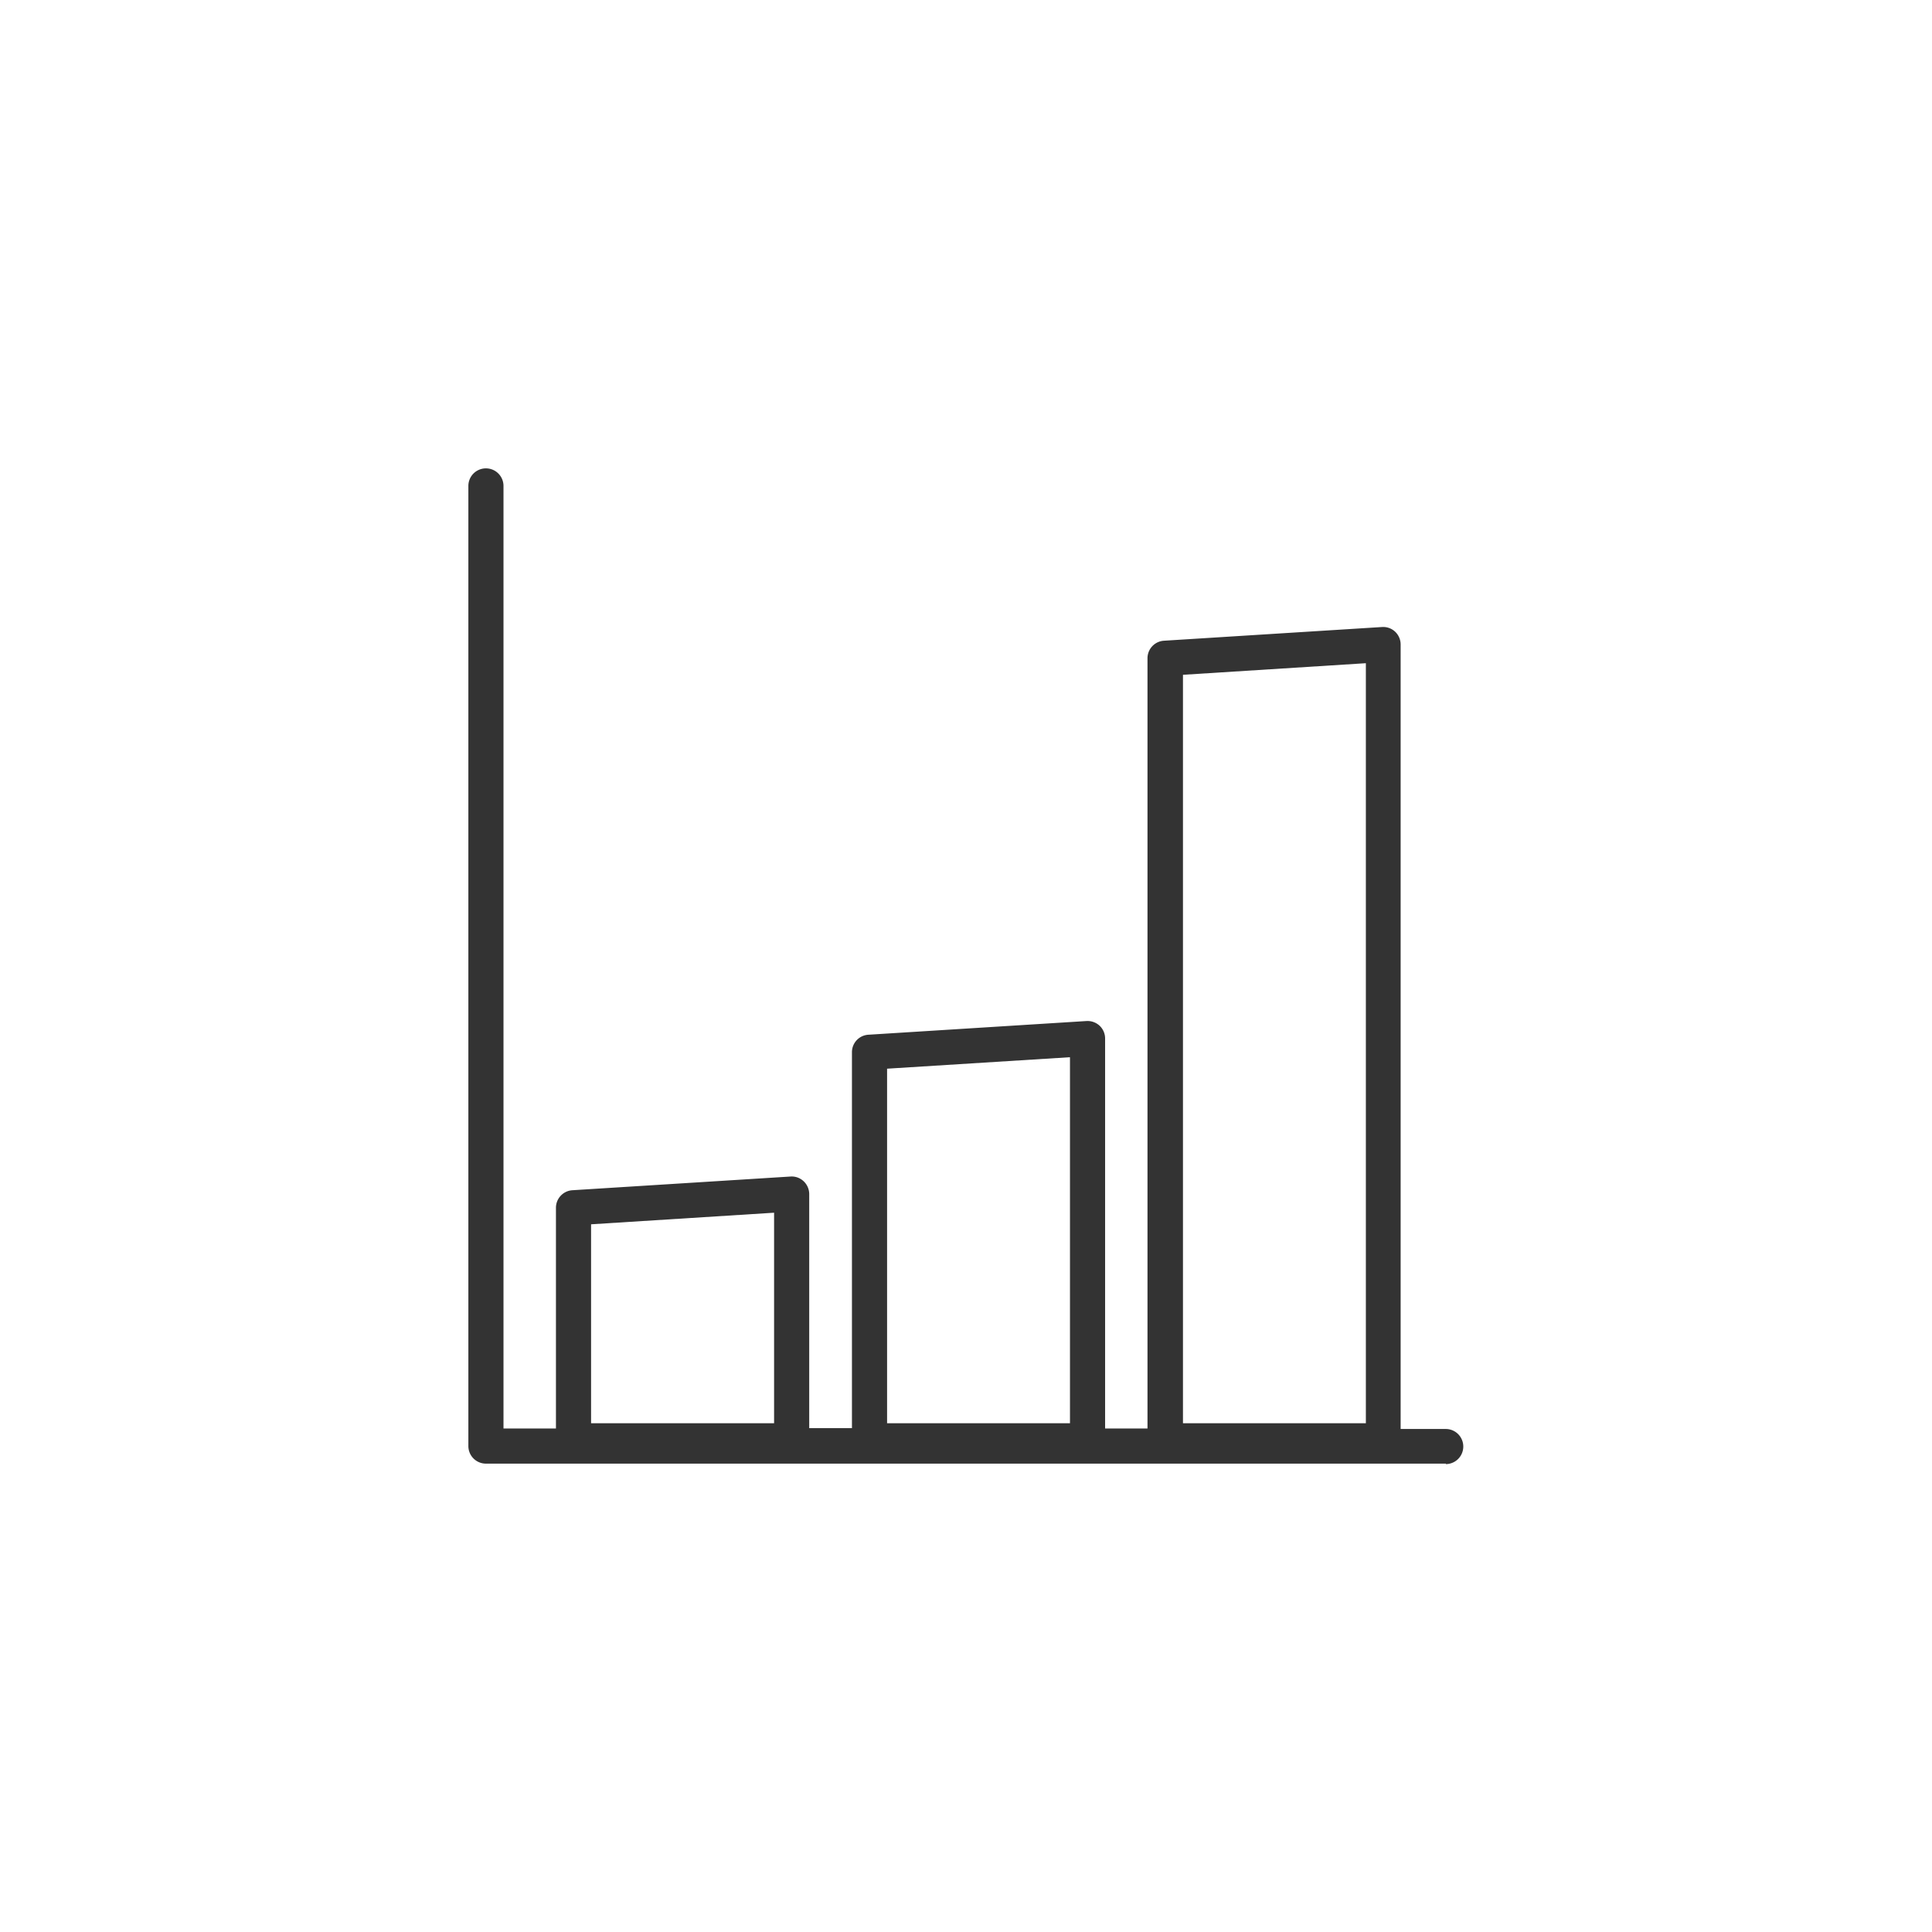
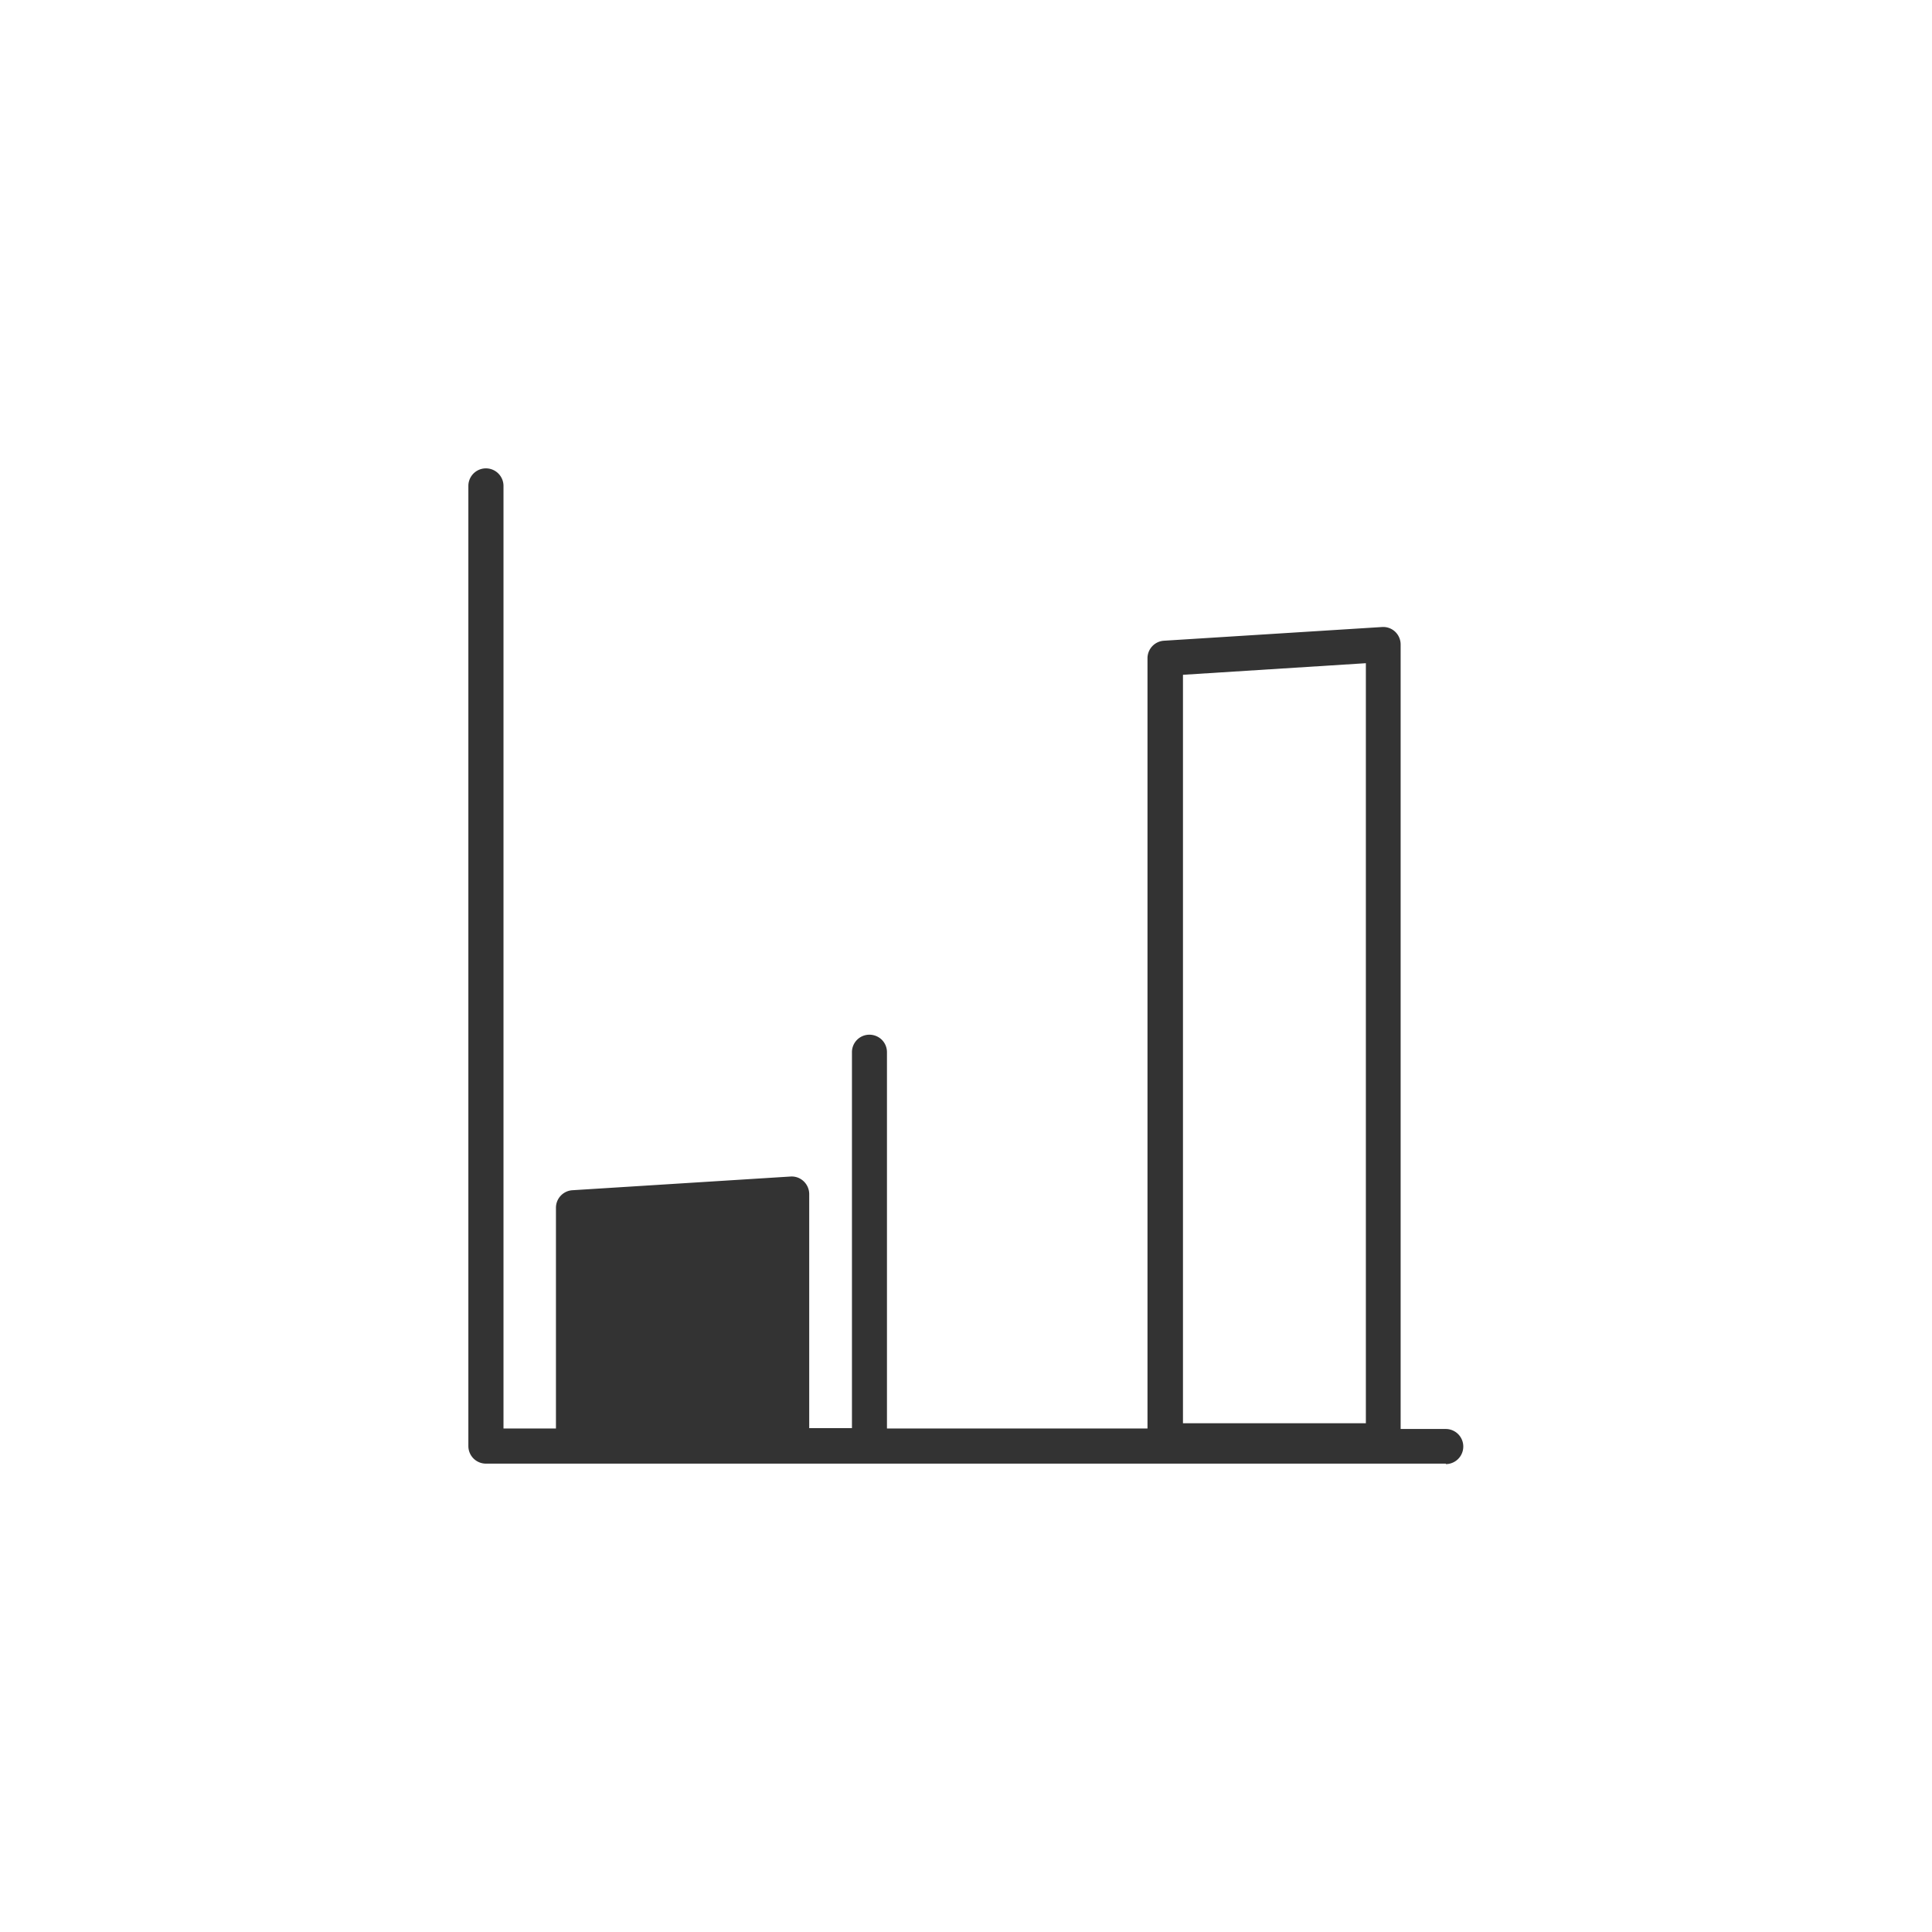
<svg xmlns="http://www.w3.org/2000/svg" id="_ÎÓÈ_1" data-name="—ÎÓÈ_1" viewBox="0 0 165 165">
  <rect x="0" y="0" width="165" height="165" fill="#333333" stroke="none" />
  <defs>
    <style>.cls-1{fill:#fff;}</style>
  </defs>
-   <path class="cls-1" d="M0,0V165H165V0ZM123.5,125h-82a1.5,1.5,0,0,1-1.5-1.5v-82a1.5,1.5,0,0,1,3,0V122h4.48V103.15a1.5,1.5,0,0,1,1.41-1.5l18.62-1.17a1.48,1.48,0,0,1,1.12.4,1.51,1.51,0,0,1,.48,1.09v20h3.65V89.87a1.49,1.49,0,0,1,1.4-1.5L92.79,87.2a1.52,1.52,0,0,1,1.12.4,1.5,1.5,0,0,1,.47,1.09V122H98V56.22a1.5,1.5,0,0,1,1.41-1.5l18.62-1.17a1.49,1.49,0,0,1,1.12.4,1.51,1.51,0,0,1,.47,1.09v67h3.85a1.5,1.5,0,0,1,0,3Z" />
-   <polygon class="cls-1" points="75.76 121.55 91.38 121.55 91.38 90.29 75.76 91.27 75.76 121.55" />
-   <polygon class="cls-1" points="50.48 121.55 66.11 121.55 66.11 103.57 50.48 104.56 50.48 121.55" />
+   <path class="cls-1" d="M0,0V165H165V0ZM123.5,125h-82a1.5,1.5,0,0,1-1.5-1.5v-82a1.5,1.5,0,0,1,3,0V122h4.48V103.15a1.5,1.5,0,0,1,1.41-1.5l18.62-1.17a1.48,1.48,0,0,1,1.12.4,1.51,1.51,0,0,1,.48,1.09v20h3.65V89.87a1.49,1.49,0,0,1,1.4-1.5a1.52,1.52,0,0,1,1.12.4,1.5,1.5,0,0,1,.47,1.09V122H98V56.22a1.5,1.5,0,0,1,1.41-1.5l18.62-1.17a1.49,1.49,0,0,1,1.12.4,1.51,1.51,0,0,1,.47,1.09v67h3.85a1.5,1.5,0,0,1,0,3Z" />
  <polygon class="cls-1" points="101.03 121.55 116.65 121.55 116.65 56.64 101.03 57.63 101.03 121.55" />
</svg>